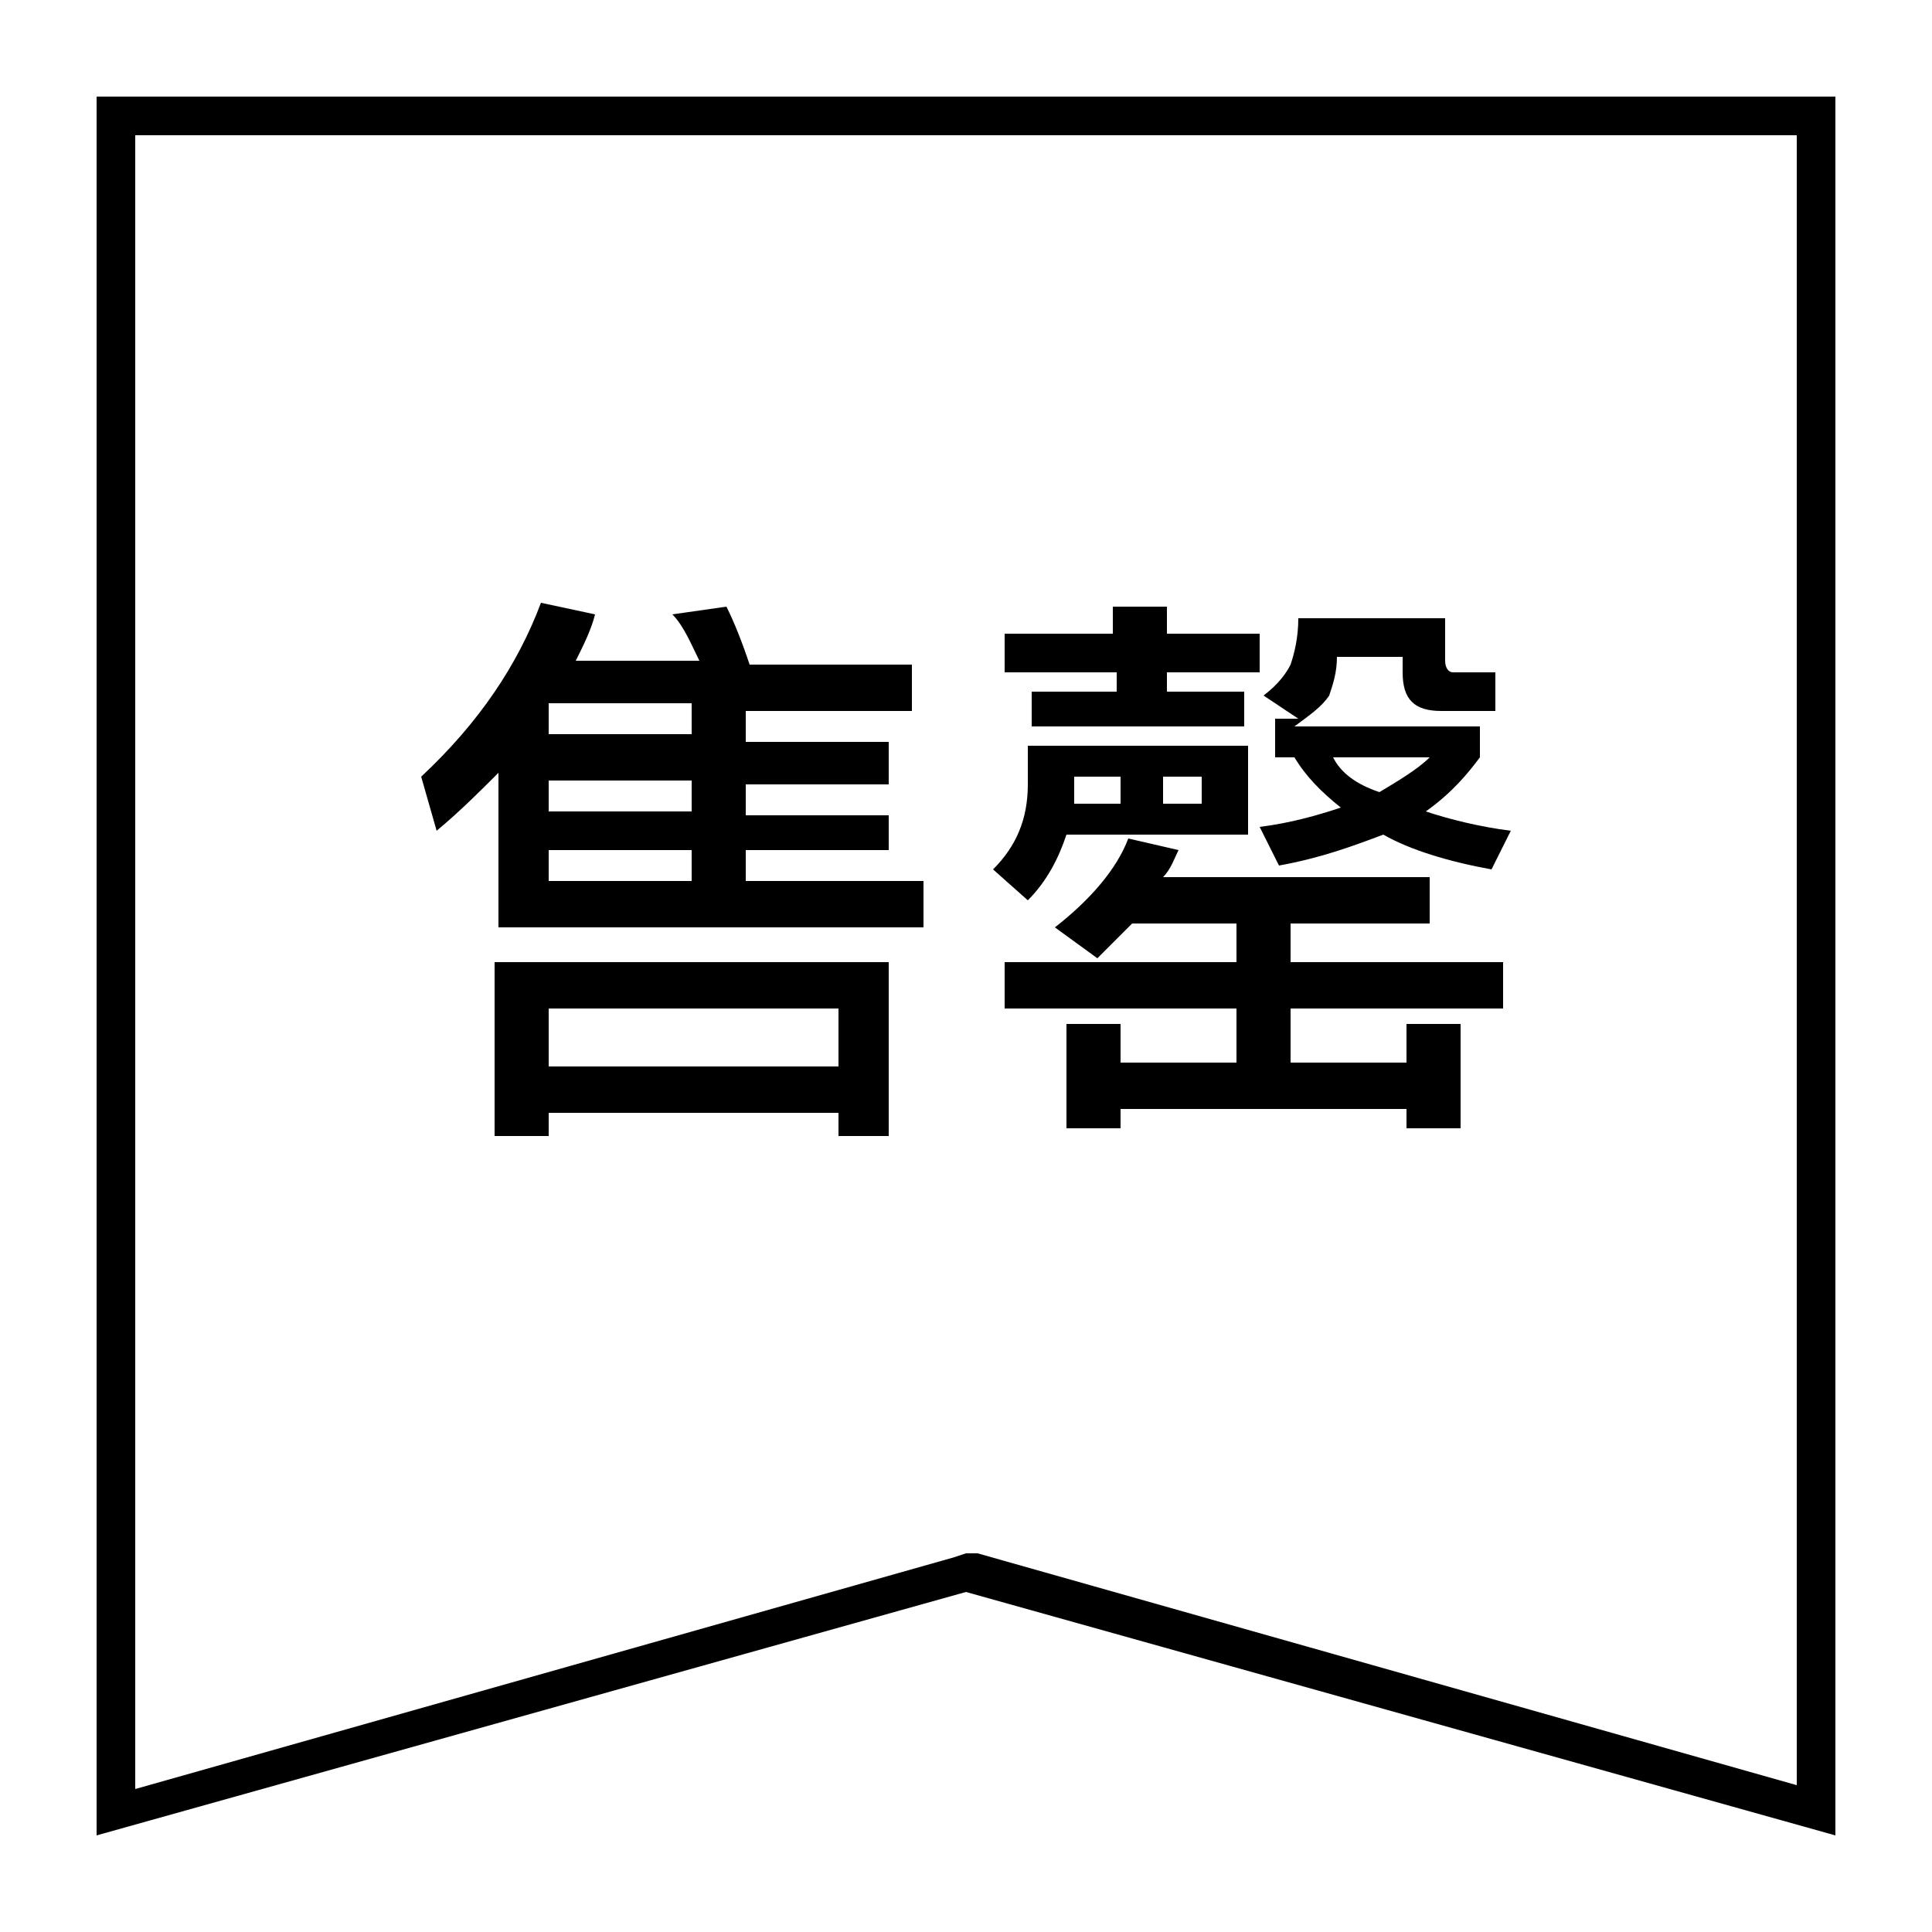
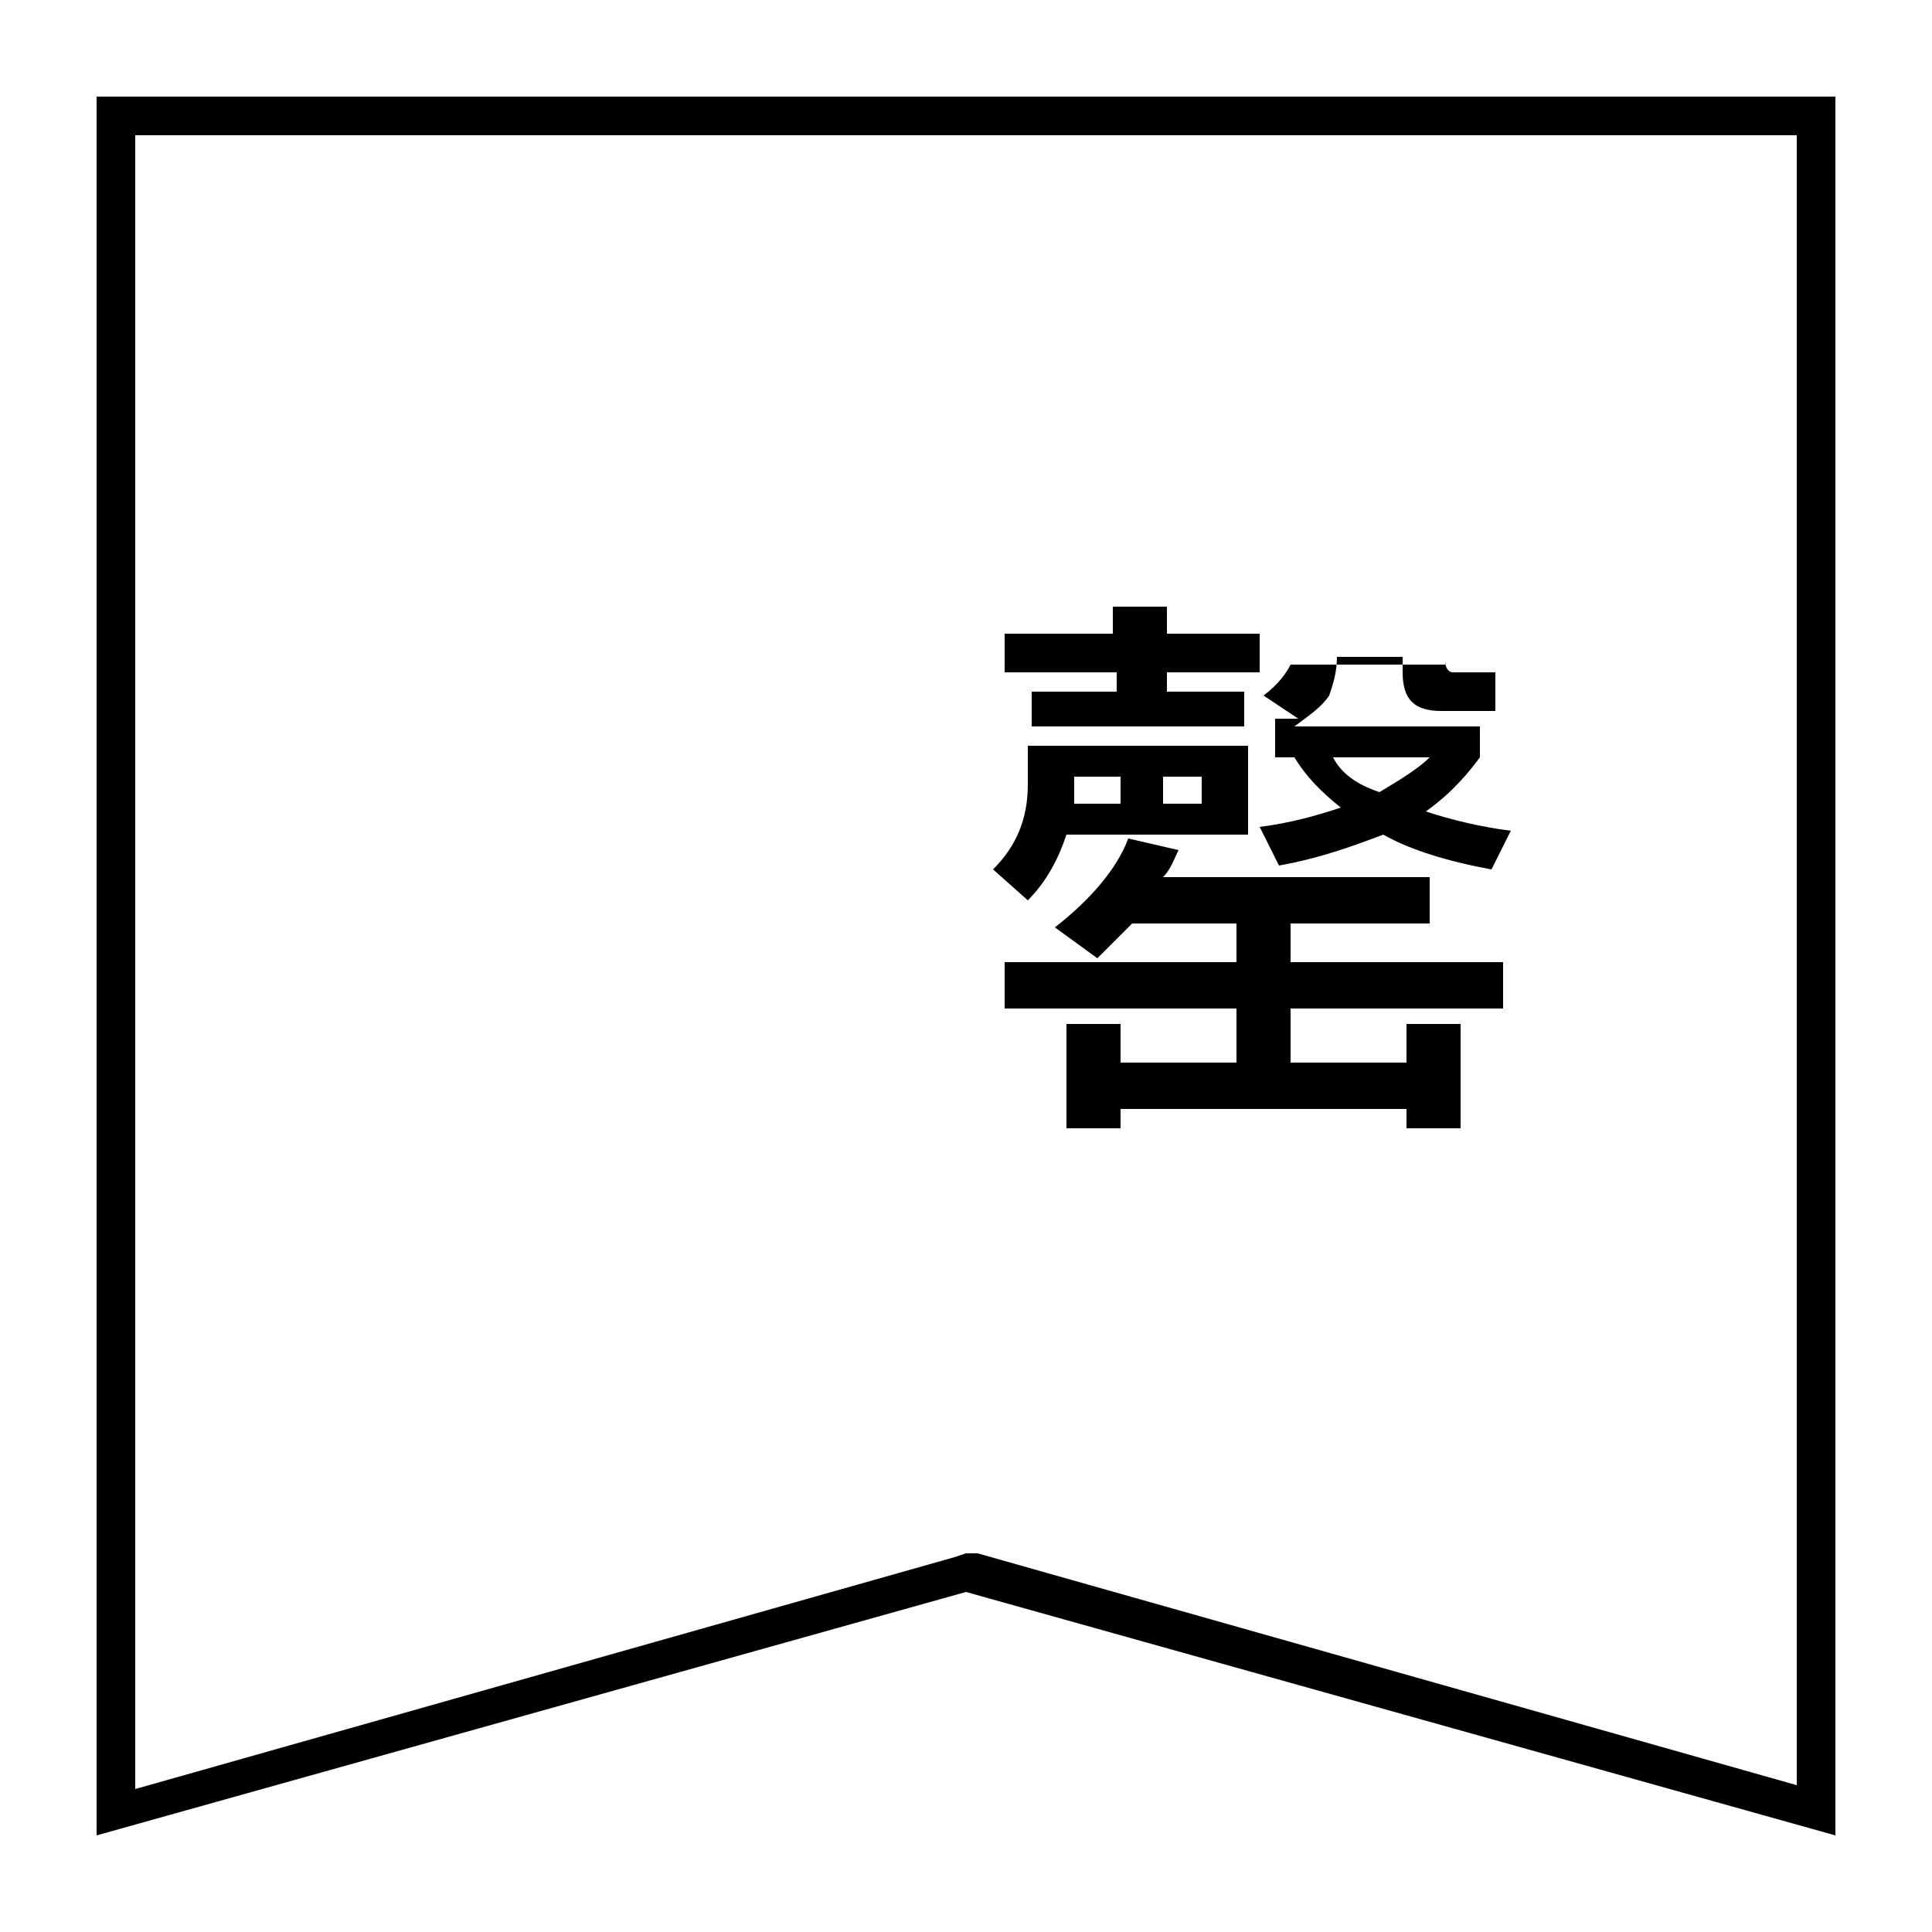
<svg xmlns="http://www.w3.org/2000/svg" version="1.1" id="Layer_1" x="0px" y="0px" viewBox="0 0 50 50" style="enable-background:new 0 0 50 50;" xml:space="preserve">
  <g>
    <path d="M46.5,3.5v42.7l-21.2-6L25,40.2l-0.3,0.1l-21.2,6V3.5H46.5 M47.5,2.5h-45v45L25,41.2l22.5,6.3V2.5L47.5,2.5z" />
  </g>
  <g>
-     <path d="M11.3,21.5l-0.4-1.4c1.5-1.4,2.5-2.9,3.1-4.5l1.4,0.3c-0.1,0.4-0.3,0.8-0.5,1.2h3.2c-0.2-0.4-0.4-0.9-0.7-1.2l1.4-0.2   c0.2,0.4,0.4,0.9,0.6,1.5h4.2v1.2h-4.3v0.8H23v1.1h-3.7v0.8H23V22h-3.7v0.8h4.6V24H12.9v-4C12.4,20.5,11.9,21,11.3,21.5z    M23.1,29.4h-1.4v-0.6h-7.5v0.6h-1.4v-4.5h10.2V29.4z M17.9,18.2h-3.7c0,0,0,0,0,0v0.8h3.7V18.2z M17.9,20.2h-3.7v0.8h3.7V20.2z    M17.9,22h-3.7v0.8h3.7V22z M21.7,27.6v-1.5h-7.5v1.5H21.7z" />
-     <path d="M26.6,23.3l-0.9-0.8c0.6-0.6,0.9-1.3,0.9-2.2v-1h5.7v2.3h-4.7C27.4,22.2,27.1,22.8,26.6,23.3z M28.8,16.4v-0.7h1.4v0.7h2.4   v1h-2.4v0.5h2v0.9h-5.5v-0.9h2.2v-0.5h-2.9v-1H28.8z M28.4,24.8L27.3,24c0.9-0.7,1.6-1.5,1.9-2.3l1.3,0.3c-0.1,0.2-0.2,0.5-0.4,0.7   H37v1.2h-3.6v1h5.5v1.2h-5.5v1.4h3v-1h1.4v2.7h-1.4v-0.5H29v0.5h-1.4v-2.7H29v1h3v-1.4h-6v-1.2h6v-1h-2.7   C29,24.2,28.7,24.5,28.4,24.8z M27.8,20.1v0.2c0,0.2,0,0.3,0,0.5H29v-0.7H27.8z M31.1,20.8v-0.7h-1v0.7H31.1z M37.4,15.9v1.2   c0,0.2,0.1,0.3,0.2,0.3h1.1v1h-1.4c-0.7,0-1-0.3-1-1v-0.4h-1.7c0,0.4-0.1,0.7-0.2,1c-0.2,0.3-0.5,0.5-0.9,0.8h4.8v0.8   C38,20,37.6,20.5,36.9,21c0.6,0.2,1.4,0.4,2.2,0.5l-0.5,1c-1.1-0.2-2.1-0.5-2.8-0.9c-0.8,0.3-1.6,0.6-2.7,0.8l-0.5-1   c0.8-0.1,1.5-0.3,2.1-0.5c-0.5-0.4-0.9-0.8-1.2-1.3h-0.5v-1h0.6L32.7,18c0.4-0.3,0.6-0.6,0.7-0.8c0.1-0.3,0.2-0.7,0.2-1.2H37.4z    M35.7,20.5c0.5-0.3,1-0.6,1.3-0.9h-2.5C34.7,20,35.1,20.3,35.7,20.5z" />
+     <path d="M26.6,23.3l-0.9-0.8c0.6-0.6,0.9-1.3,0.9-2.2v-1h5.7v2.3h-4.7C27.4,22.2,27.1,22.8,26.6,23.3z M28.8,16.4v-0.7h1.4v0.7h2.4   v1h-2.4v0.5h2v0.9h-5.5v-0.9h2.2v-0.5h-2.9v-1H28.8z M28.4,24.8L27.3,24c0.9-0.7,1.6-1.5,1.9-2.3l1.3,0.3c-0.1,0.2-0.2,0.5-0.4,0.7   H37v1.2h-3.6v1h5.5v1.2h-5.5v1.4h3v-1h1.4v2.7h-1.4v-0.5H29v0.5h-1.4v-2.7H29v1h3v-1.4h-6v-1.2h6v-1h-2.7   C29,24.2,28.7,24.5,28.4,24.8z M27.8,20.1v0.2c0,0.2,0,0.3,0,0.5H29v-0.7H27.8z M31.1,20.8v-0.7h-1v0.7H31.1z M37.4,15.9v1.2   c0,0.2,0.1,0.3,0.2,0.3h1.1v1h-1.4c-0.7,0-1-0.3-1-1v-0.4h-1.7c0,0.4-0.1,0.7-0.2,1c-0.2,0.3-0.5,0.5-0.9,0.8h4.8v0.8   C38,20,37.6,20.5,36.9,21c0.6,0.2,1.4,0.4,2.2,0.5l-0.5,1c-1.1-0.2-2.1-0.5-2.8-0.9c-0.8,0.3-1.6,0.6-2.7,0.8l-0.5-1   c0.8-0.1,1.5-0.3,2.1-0.5c-0.5-0.4-0.9-0.8-1.2-1.3h-0.5v-1h0.6L32.7,18c0.4-0.3,0.6-0.6,0.7-0.8H37.4z    M35.7,20.5c0.5-0.3,1-0.6,1.3-0.9h-2.5C34.7,20,35.1,20.3,35.7,20.5z" />
  </g>
</svg>